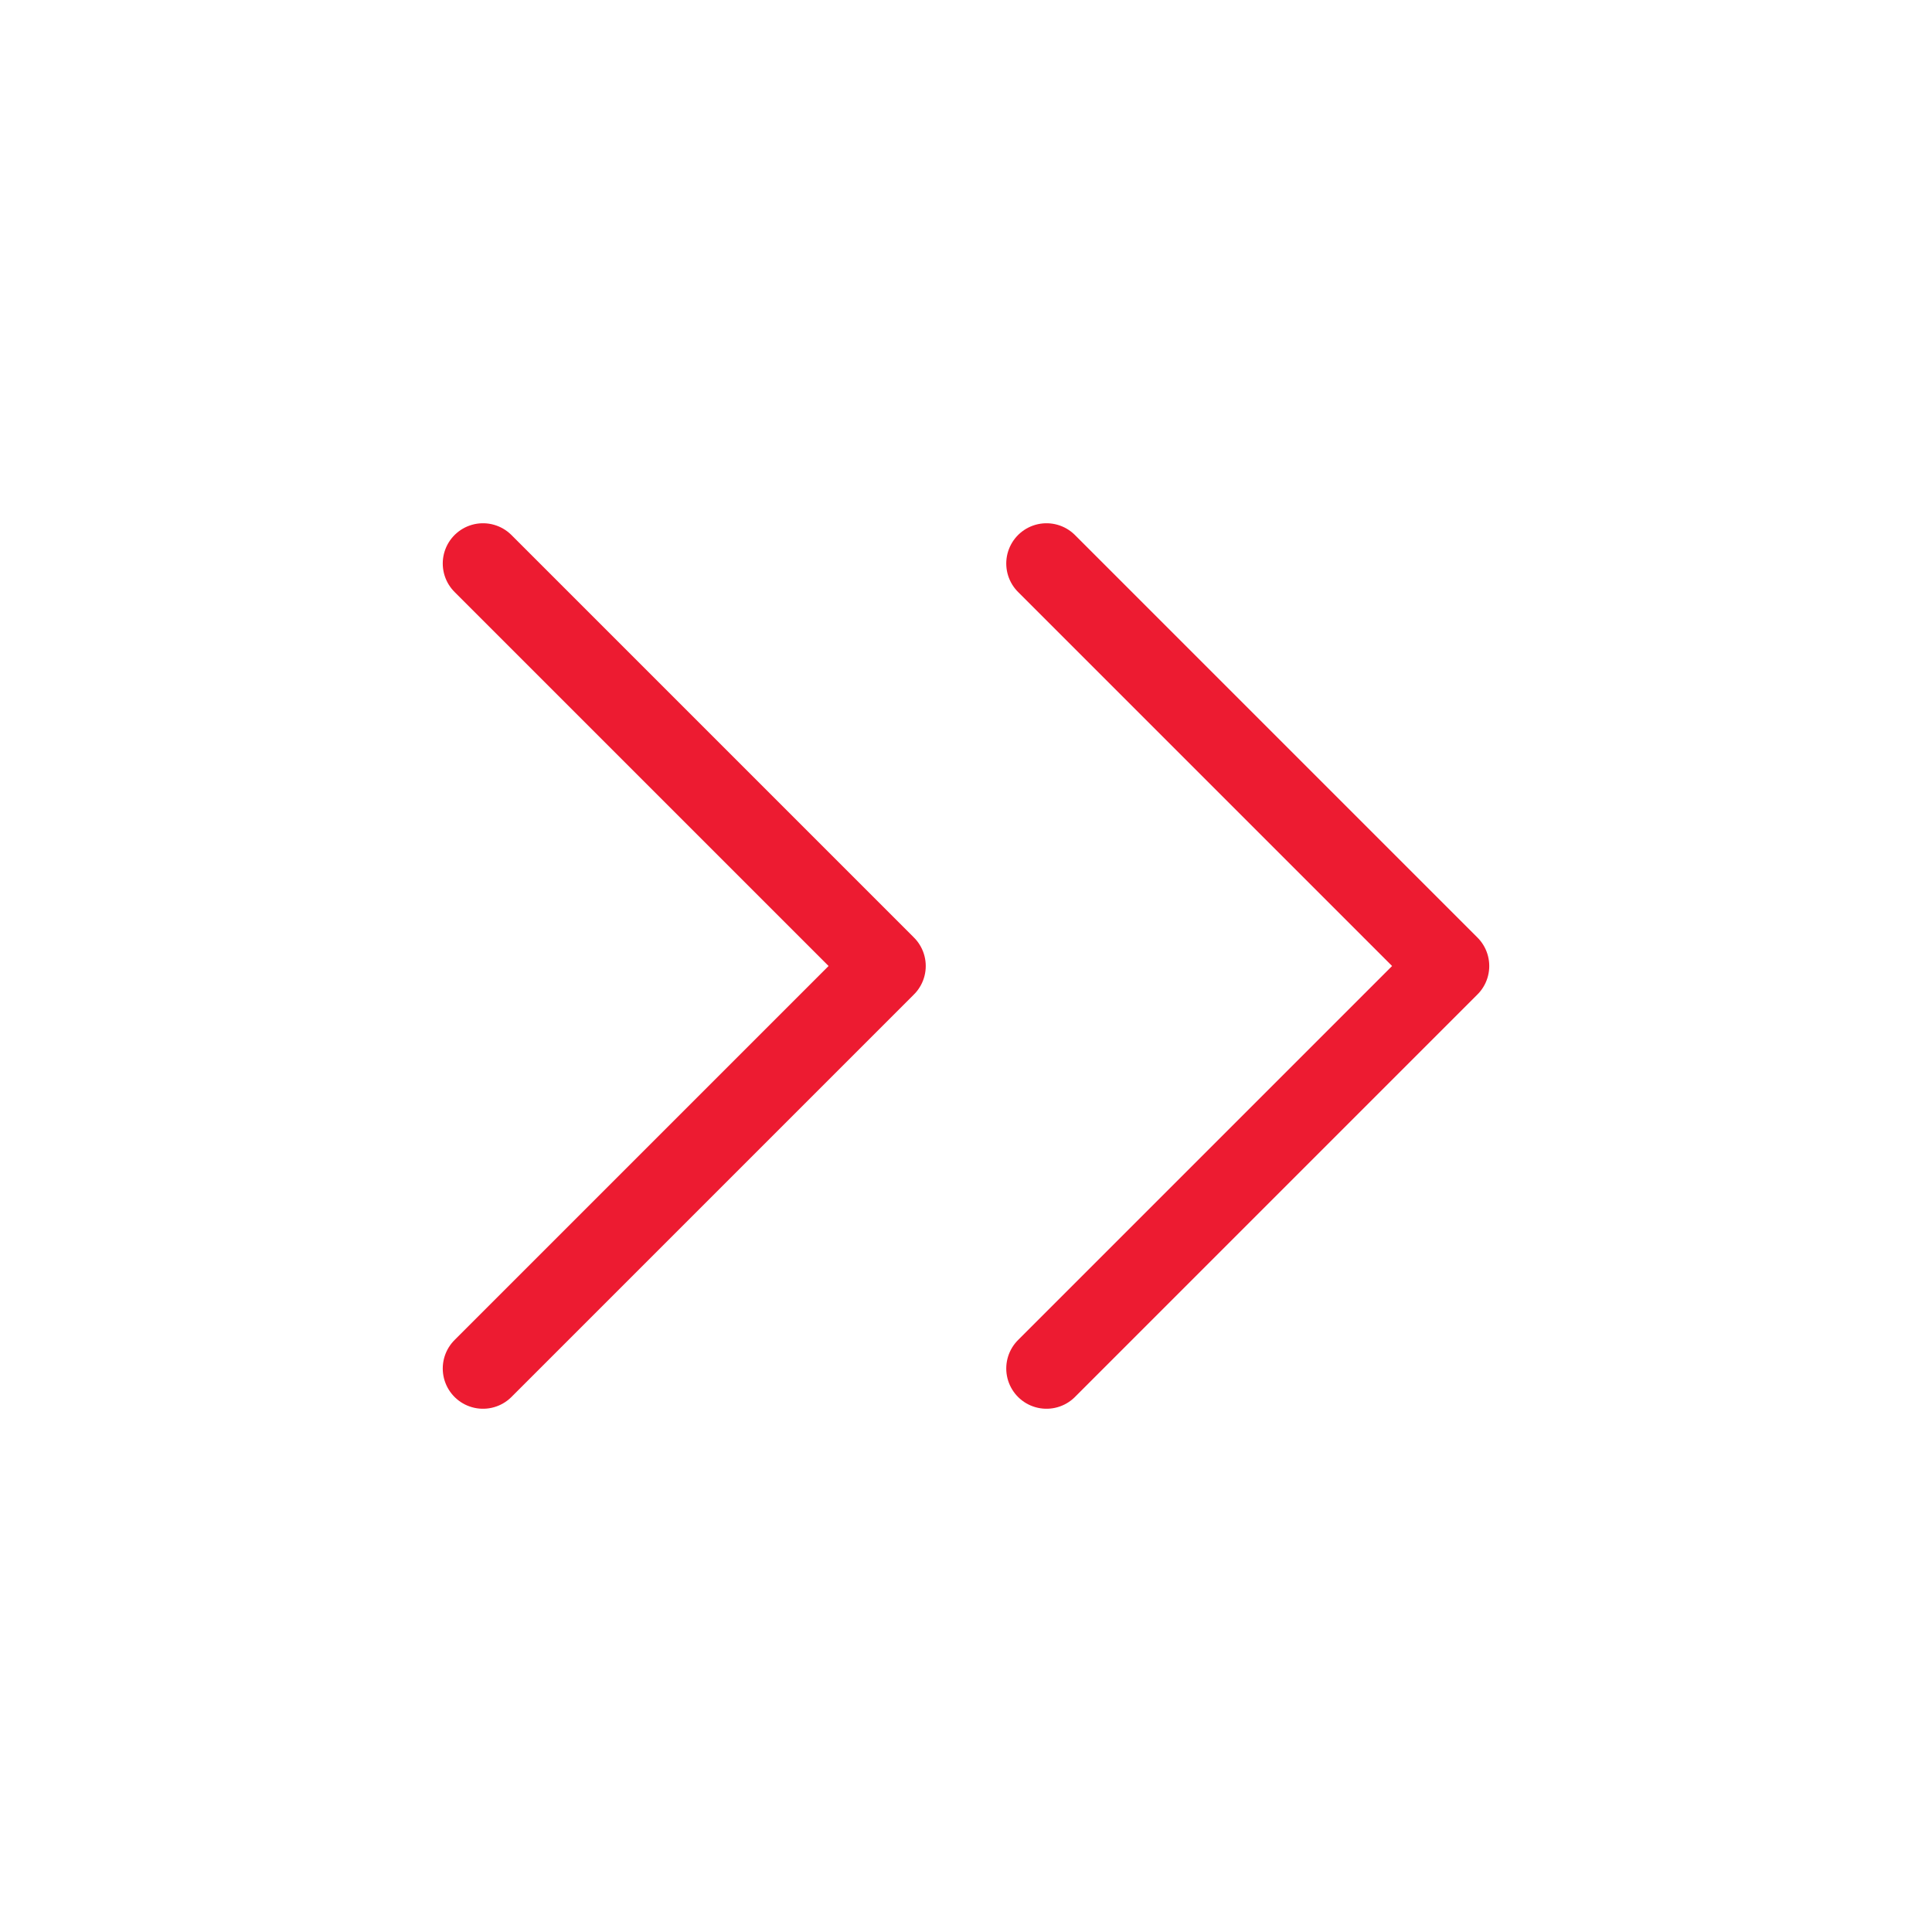
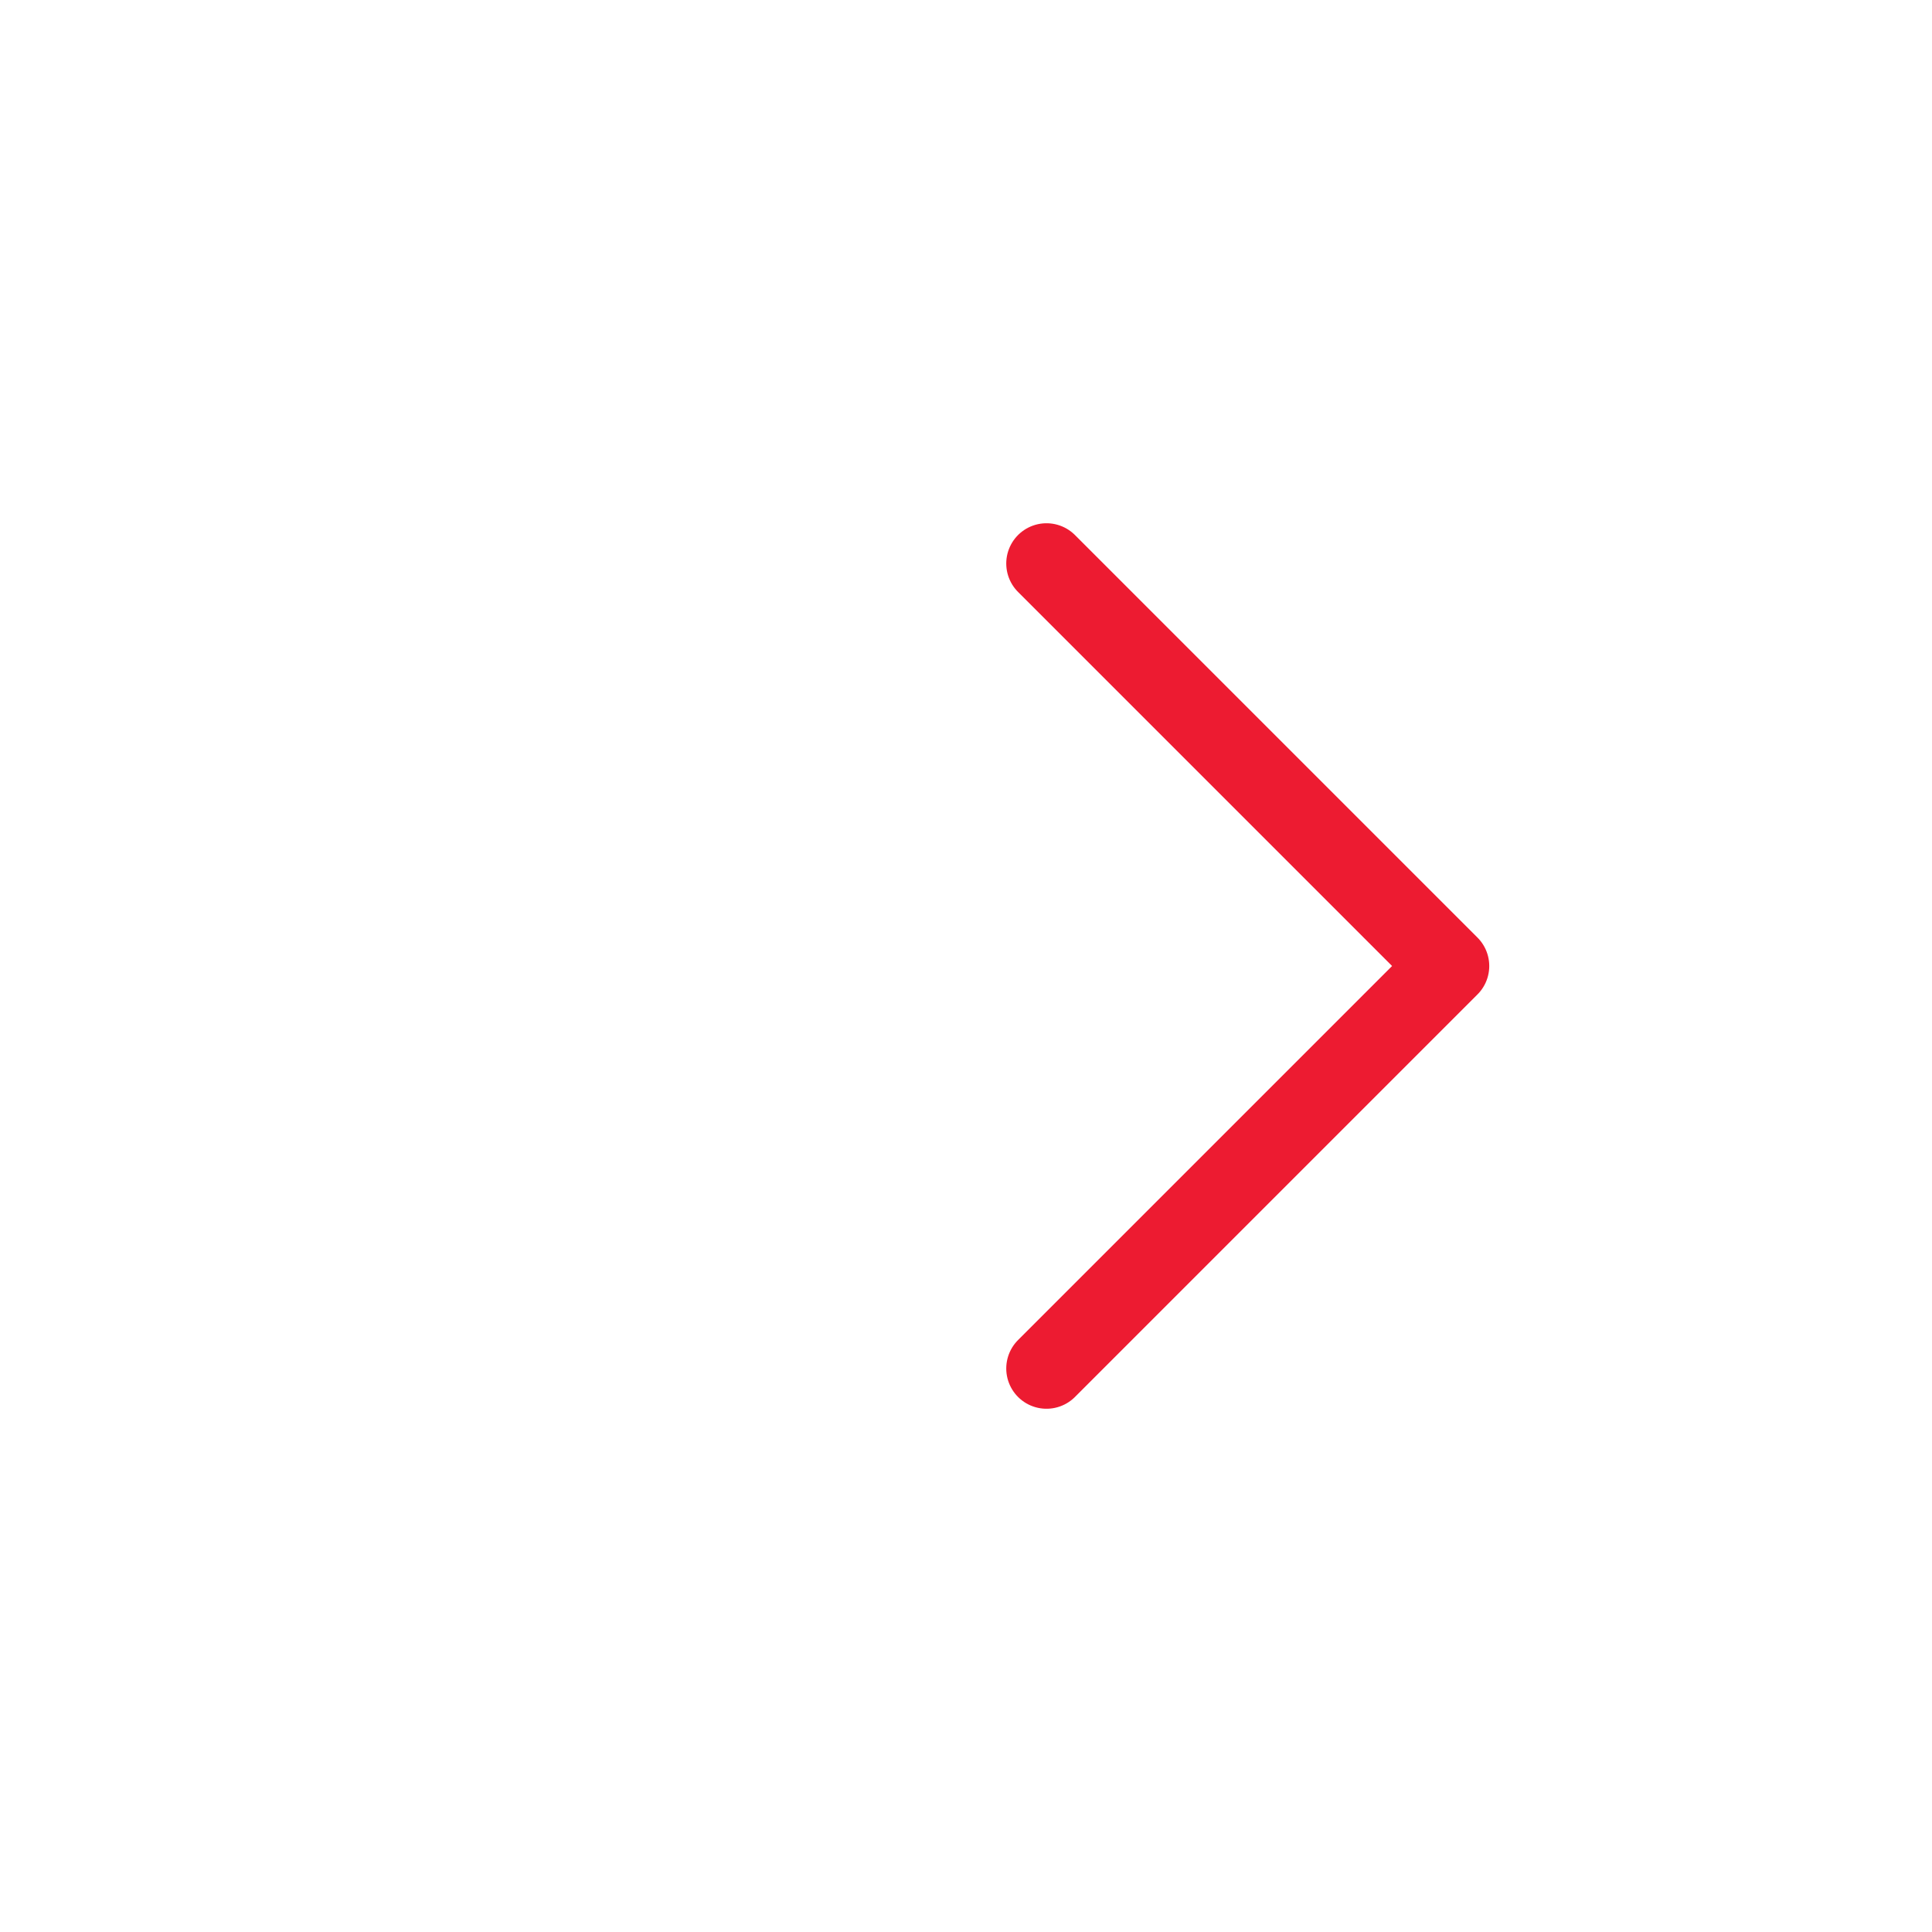
<svg xmlns="http://www.w3.org/2000/svg" width="24" height="24" viewBox="0 0 24 24" fill="none" stroke="#ed1b31" stroke-width="1" stroke-linecap="round" stroke-linejoin="round" class="feather feather-chevrons-right">
  <polyline points="13 17 18 12 13 7" />
-   <polyline points="6 17 11 12 6 7" />
</svg>